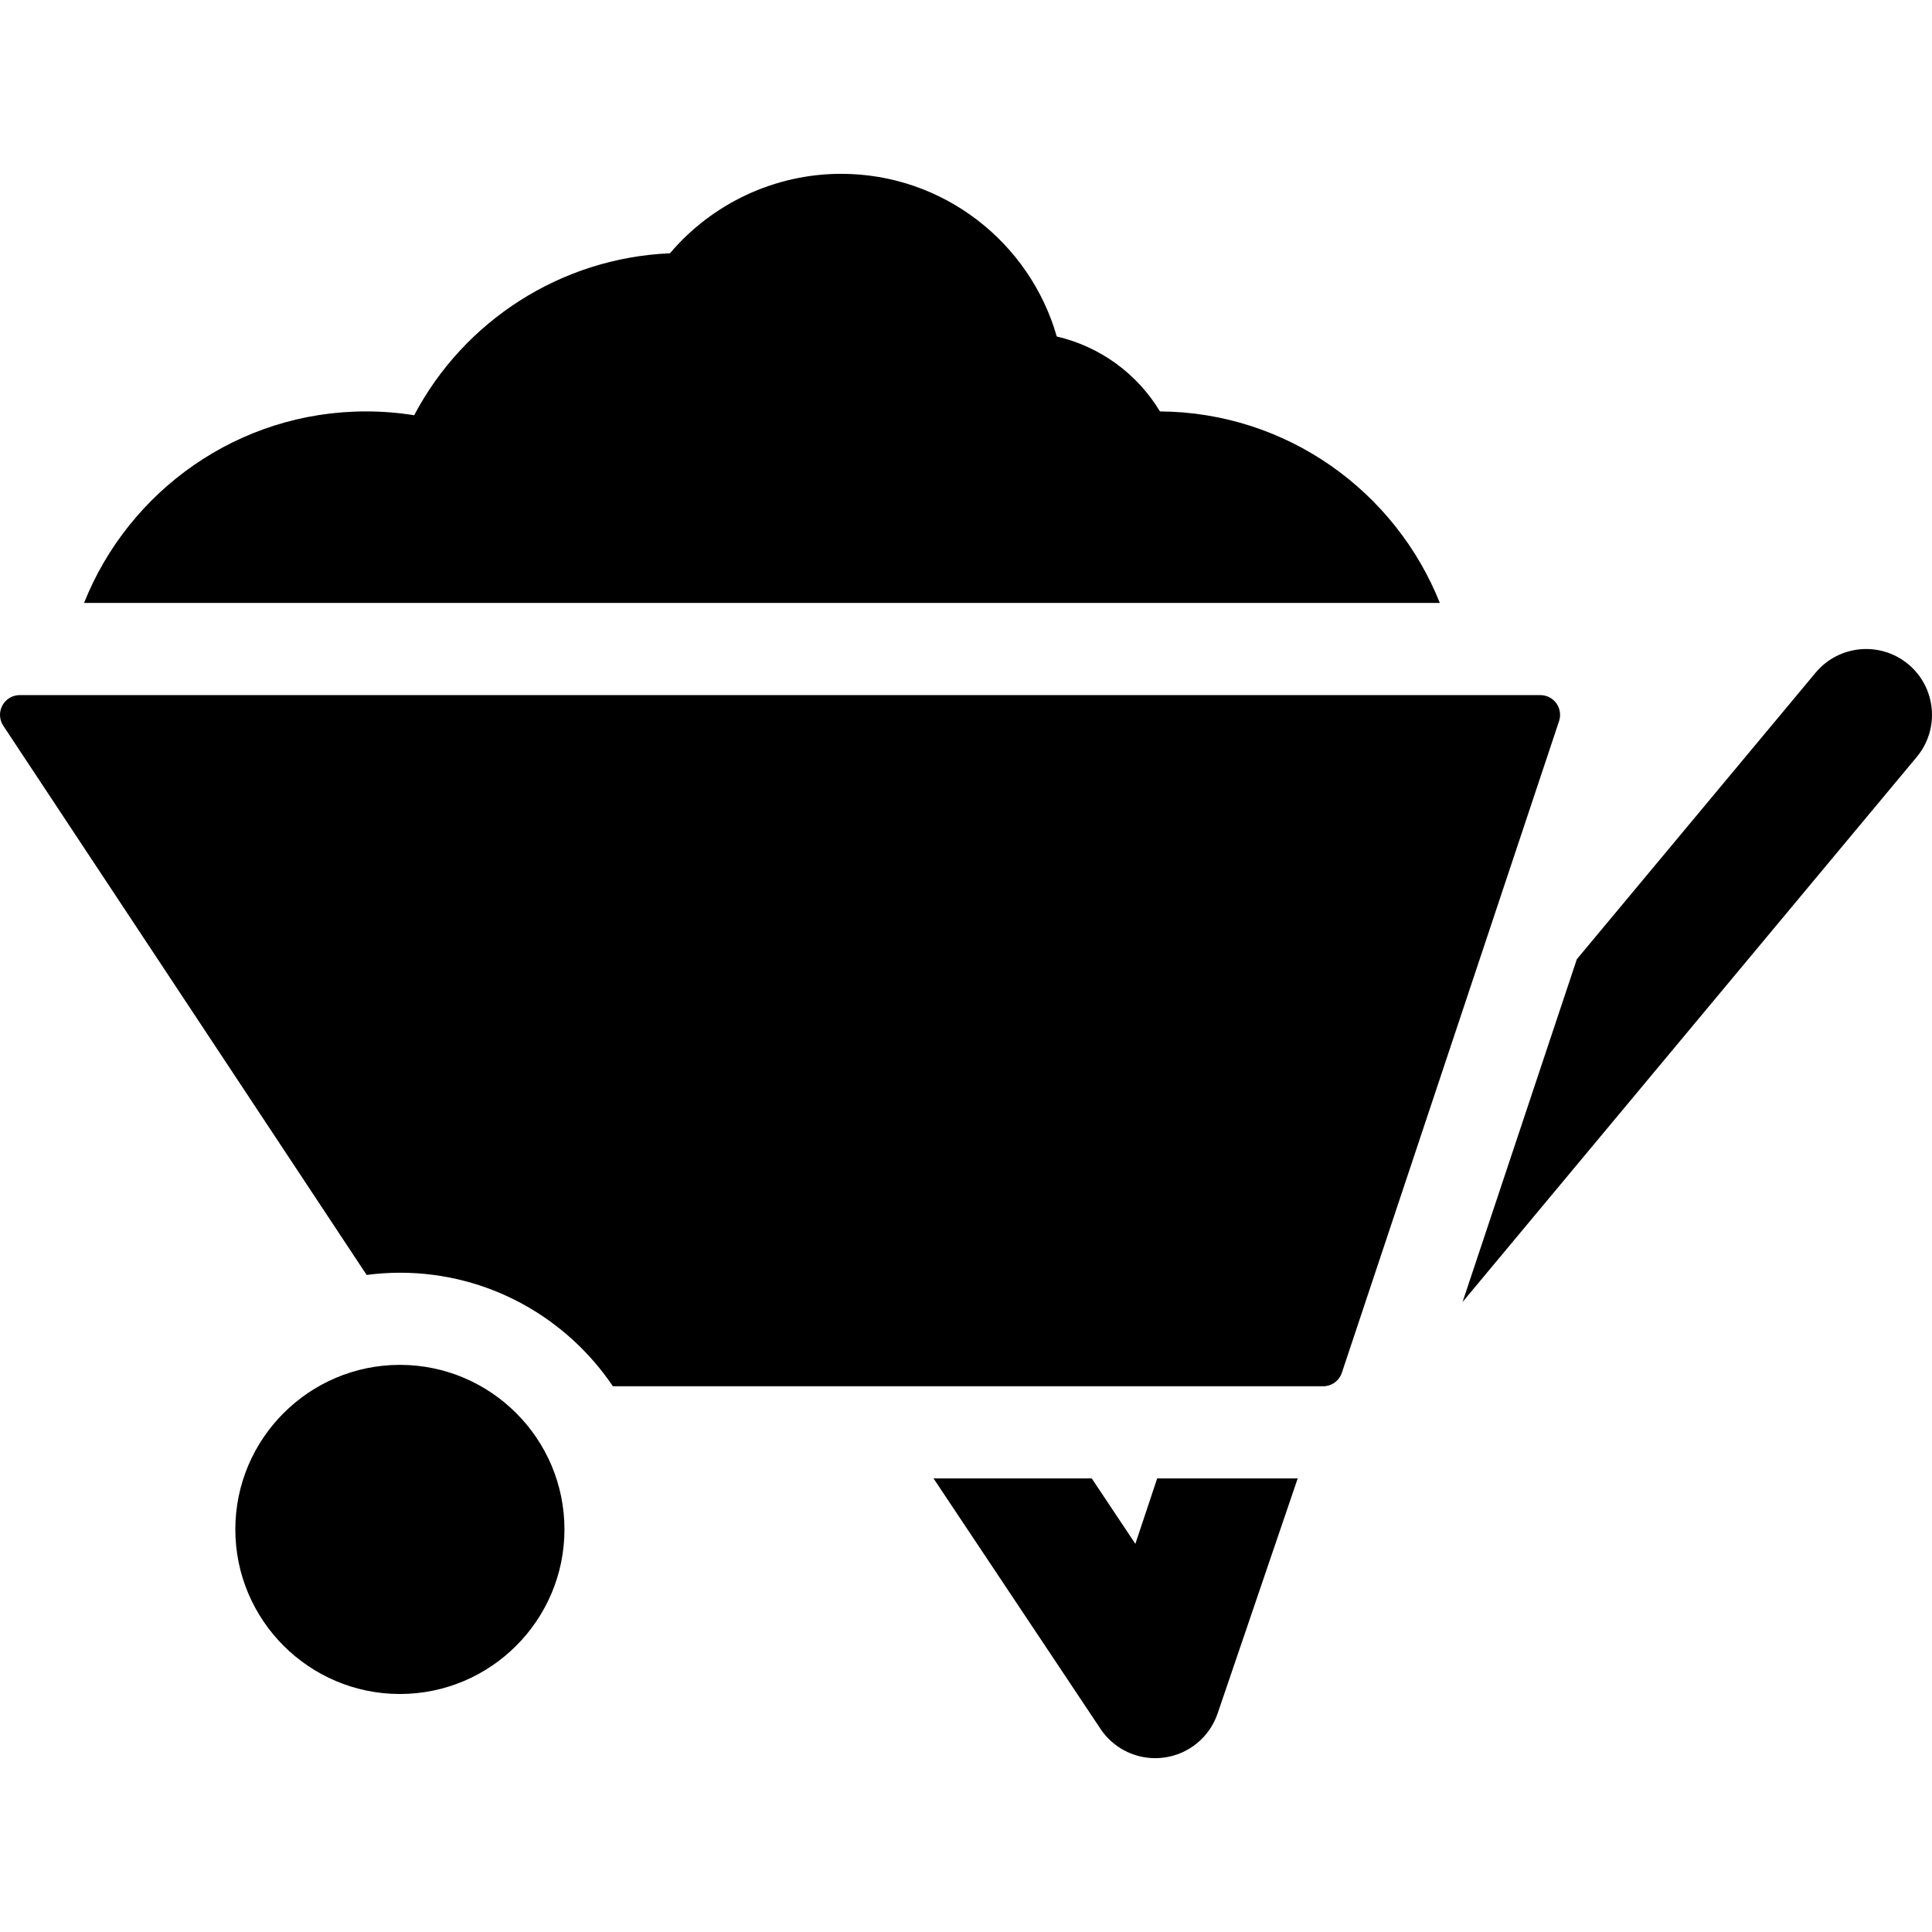
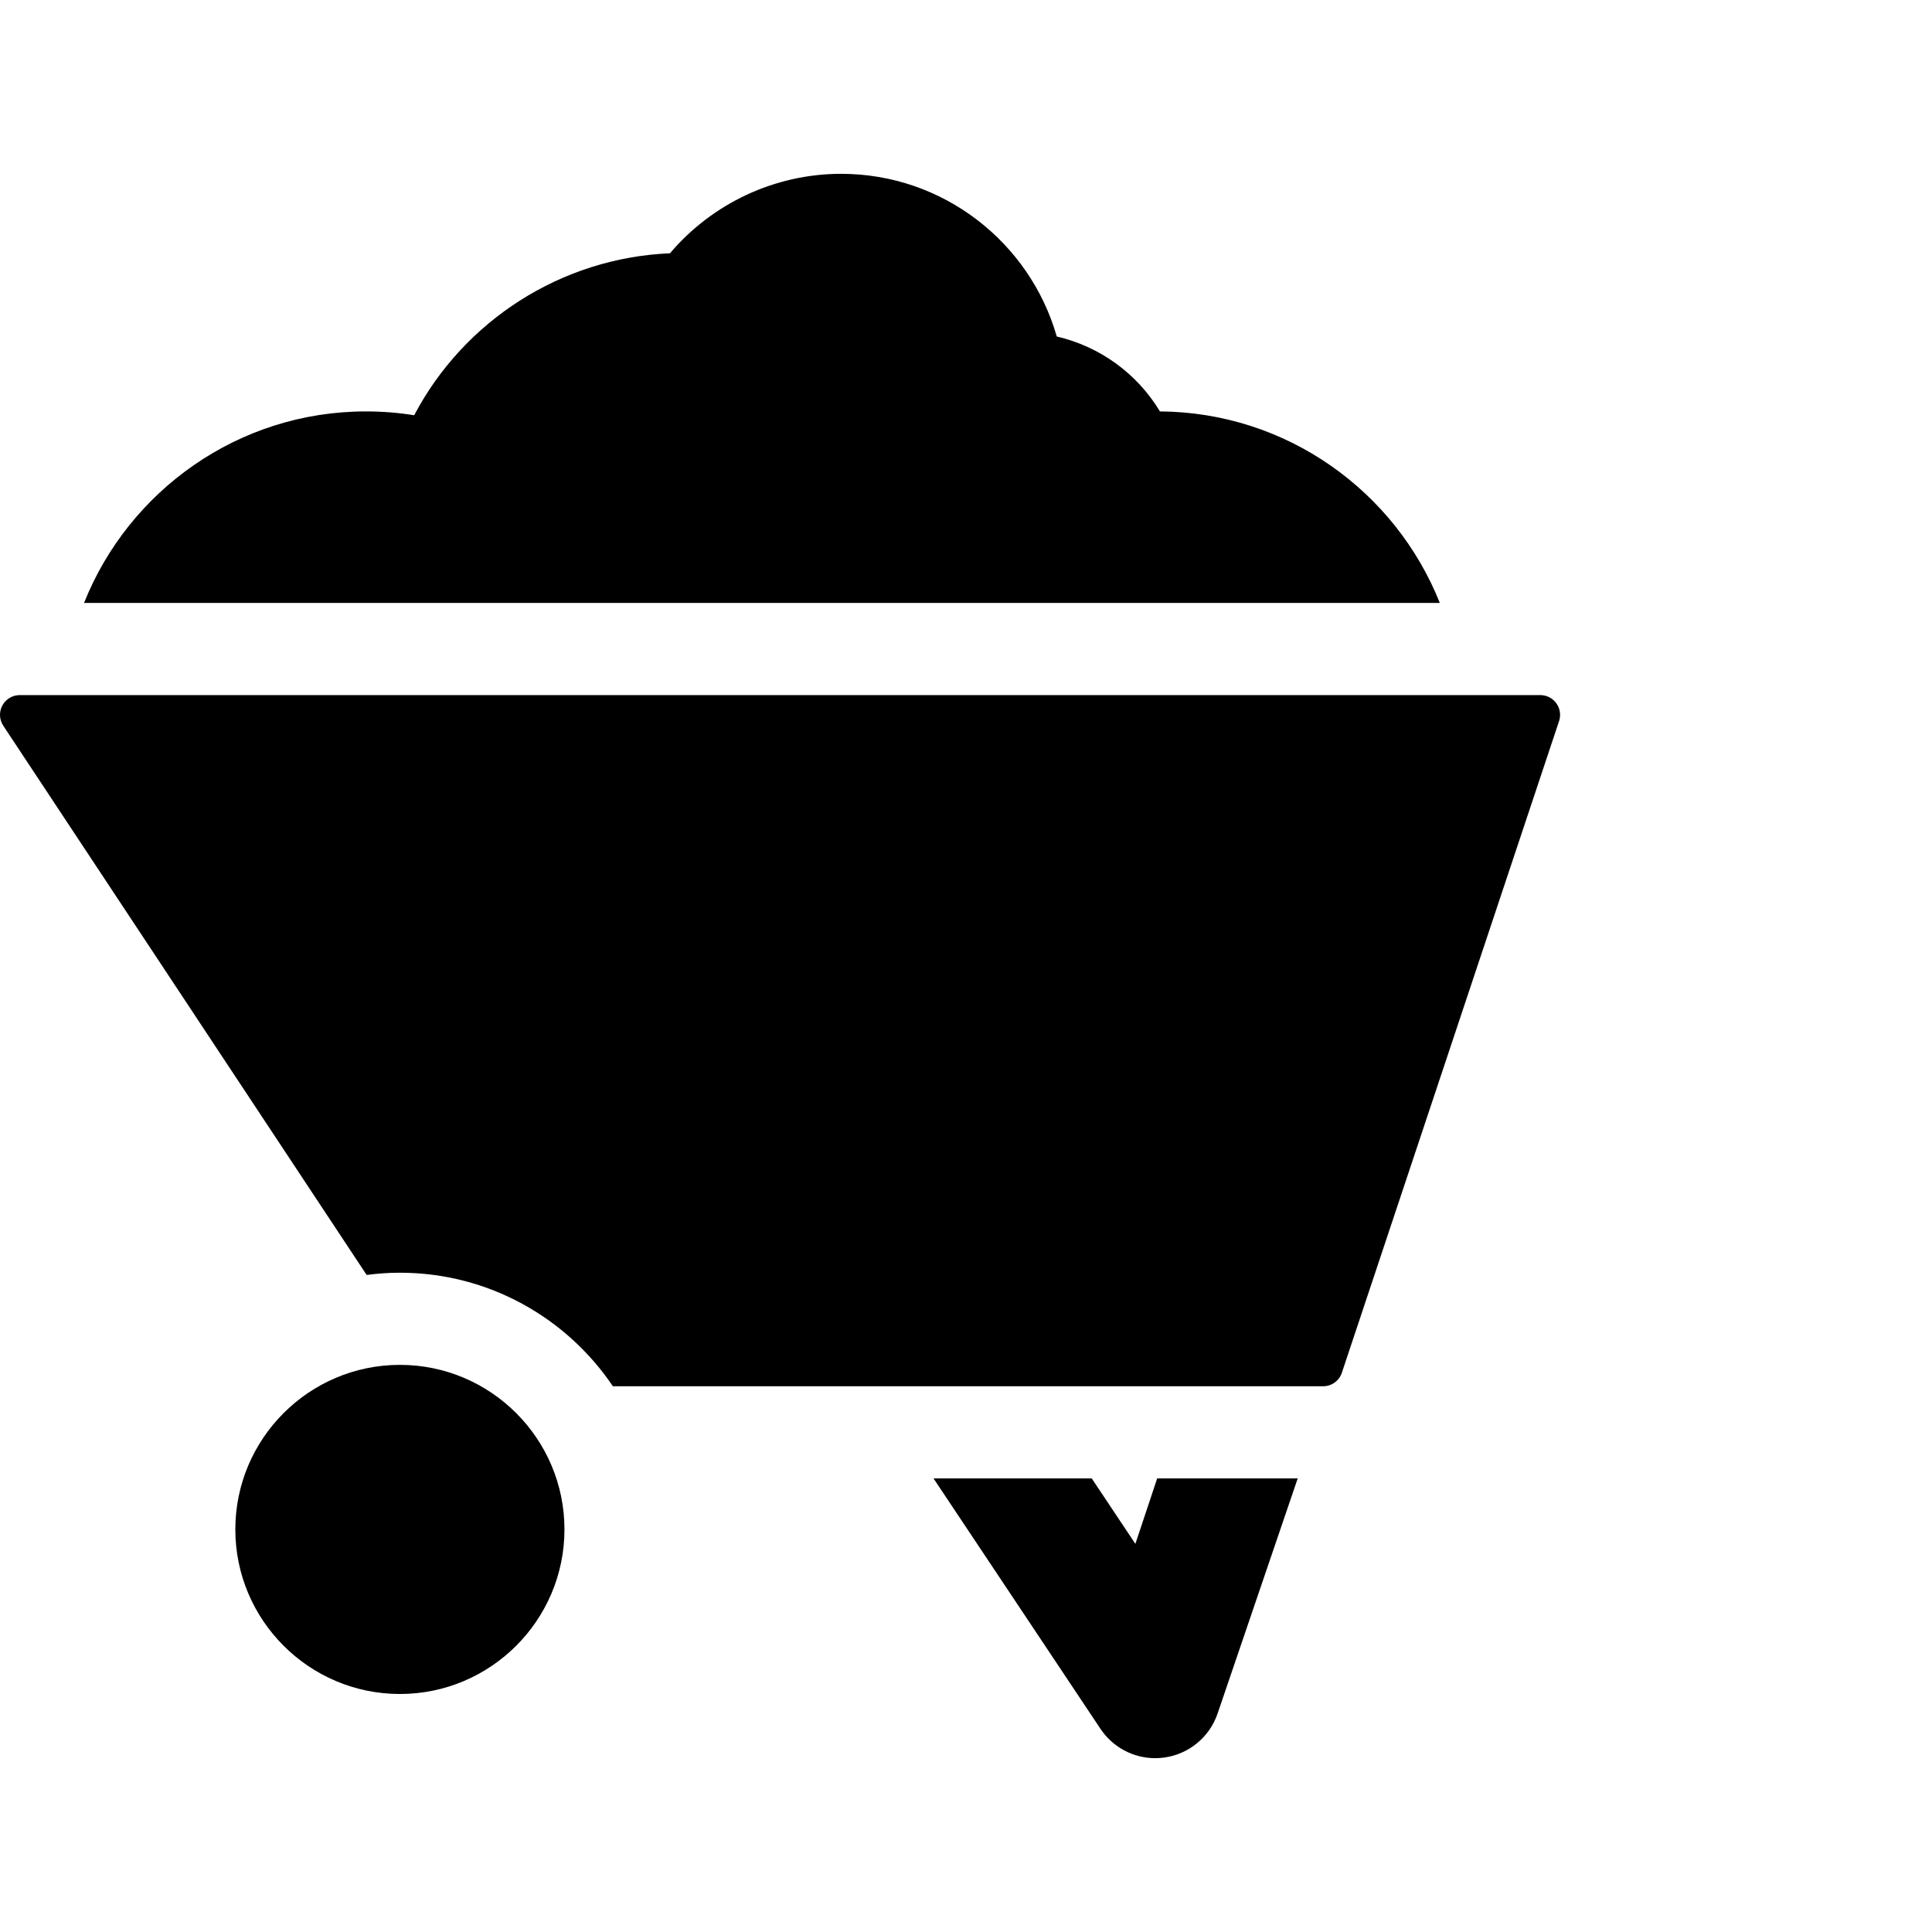
<svg xmlns="http://www.w3.org/2000/svg" version="1.1" id="Capa_1" x="0px" y="0px" viewBox="0 0 297 297" style="enable-background:new 0 0 297 297;" xml:space="preserve">
  <g>
    <path d="M61.475,209.816c-13.949,0-25.298,11.349-25.298,25.298c0,13.949,11.349,25.298,25.298,25.298s25.298-11.348,25.298-25.298   C86.773,221.165,75.425,209.816,61.475,209.816z" />
    <path d="M221.339,92.687c-6.824-17.137-23.513-29.312-43.024-29.441c-3.483-5.781-9.178-9.967-15.862-11.517   c-4.121-14.421-17.422-25.008-33.148-25.008c-10.212,0-19.827,4.563-26.313,12.216c-16.753,0.706-31.686,10.399-39.322,24.898   c-2.44-0.392-4.915-0.59-7.414-0.59c-19.644,0-36.474,12.214-43.335,29.442H221.339z" />
    <path d="M206.278,211.029l33.393-100.179c0.307-0.922,0.151-1.945-0.417-2.733l-0.001-0.001c-0.569-0.789-1.489-1.261-2.463-1.261   H3.037c-1.12,0-2.144,0.613-2.675,1.599c-0.529,0.985-0.474,2.178,0.143,3.112l55.858,84.427c1.675-0.218,3.379-0.342,5.113-0.342   c13.618,0,25.646,6.934,32.742,17.456h109.18C204.706,213.105,205.864,212.271,206.278,211.029z" />
    <path d="M199.492,227.272h-21.603l-3.353,10.059l-6.706-10.059h-24.323l25.667,38.5c1.893,2.838,5.065,4.506,8.418,4.506   c0.446,0,0.895-0.03,1.345-0.09c3.831-0.513,7.035-3.163,8.258-6.829L199.492,227.272z" />
-     <path d="M293.359,102.116c-4.292-3.575-10.674-2.998-14.253,1.296l-36.704,44.045l-17.565,52.692l69.817-83.78   C298.232,112.075,297.652,105.694,293.359,102.116z" />
  </g>
  <g>
</g>
  <g>
</g>
  <g>
</g>
  <g>
</g>
  <g>
</g>
  <g>
</g>
  <g>
</g>
  <g>
</g>
  <g>
</g>
  <g>
</g>
  <g>
</g>
  <g>
</g>
  <g>
</g>
  <g>
</g>
  <g>
</g>
</svg>